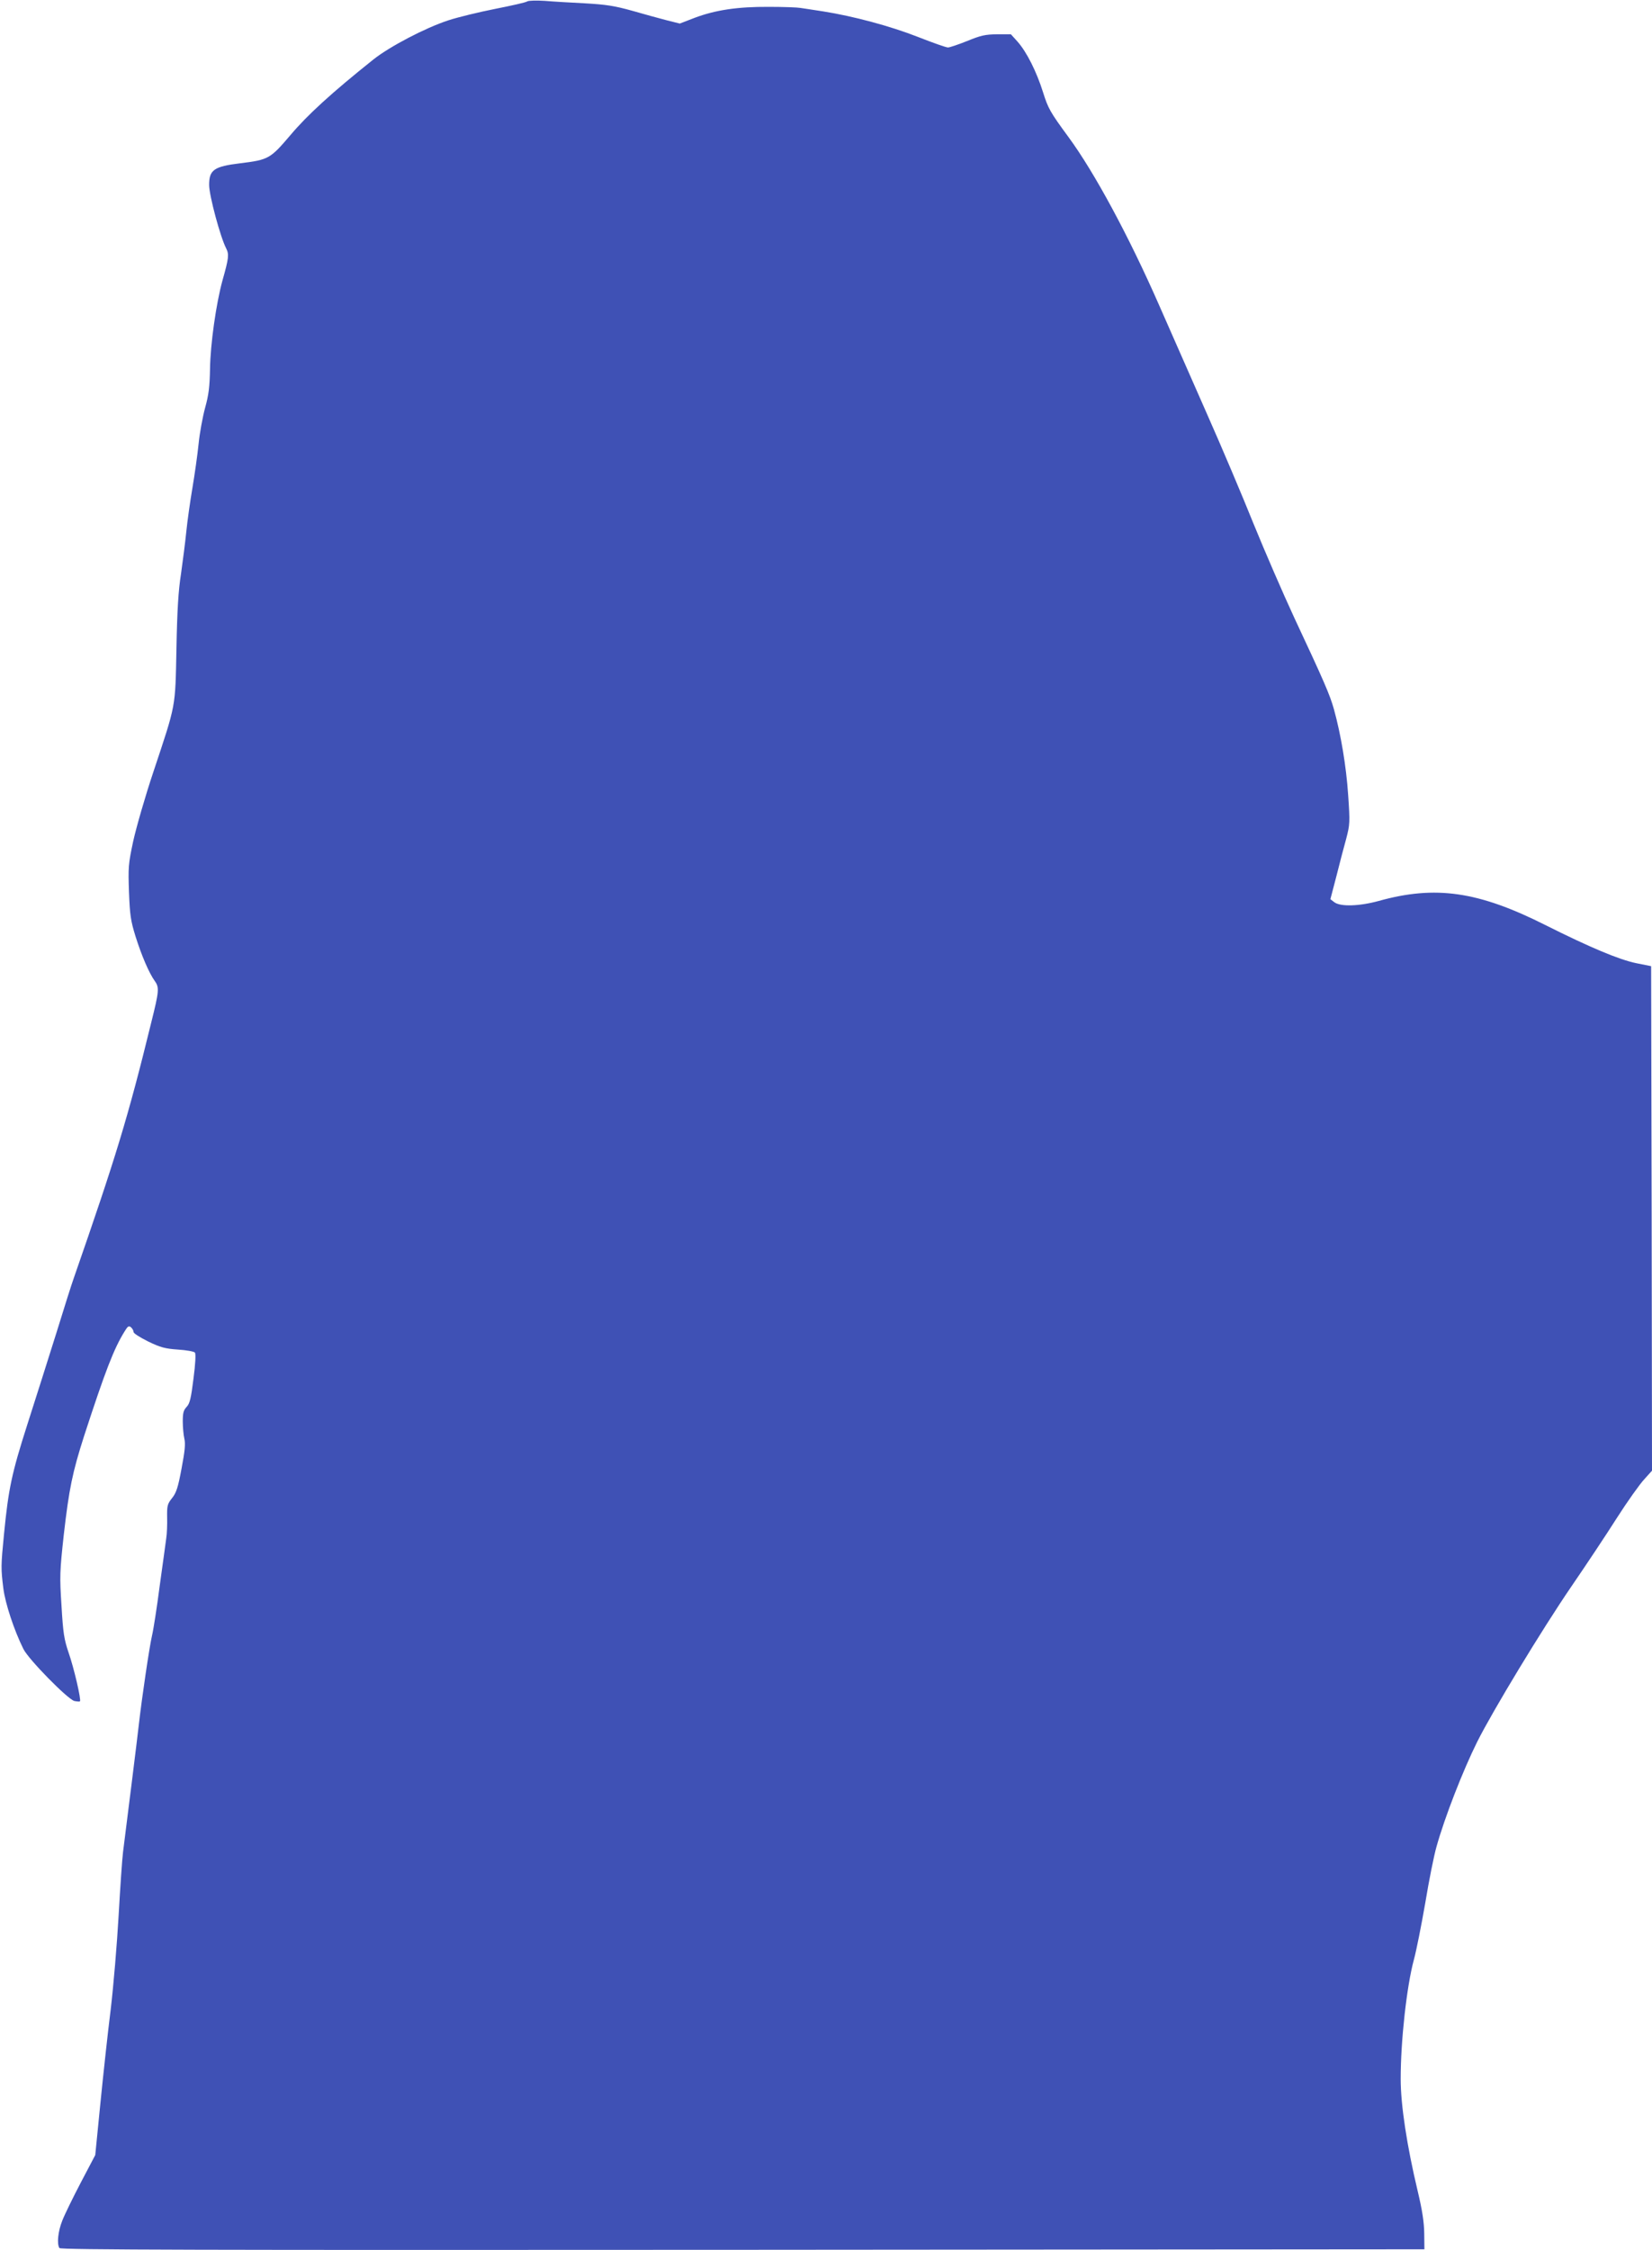
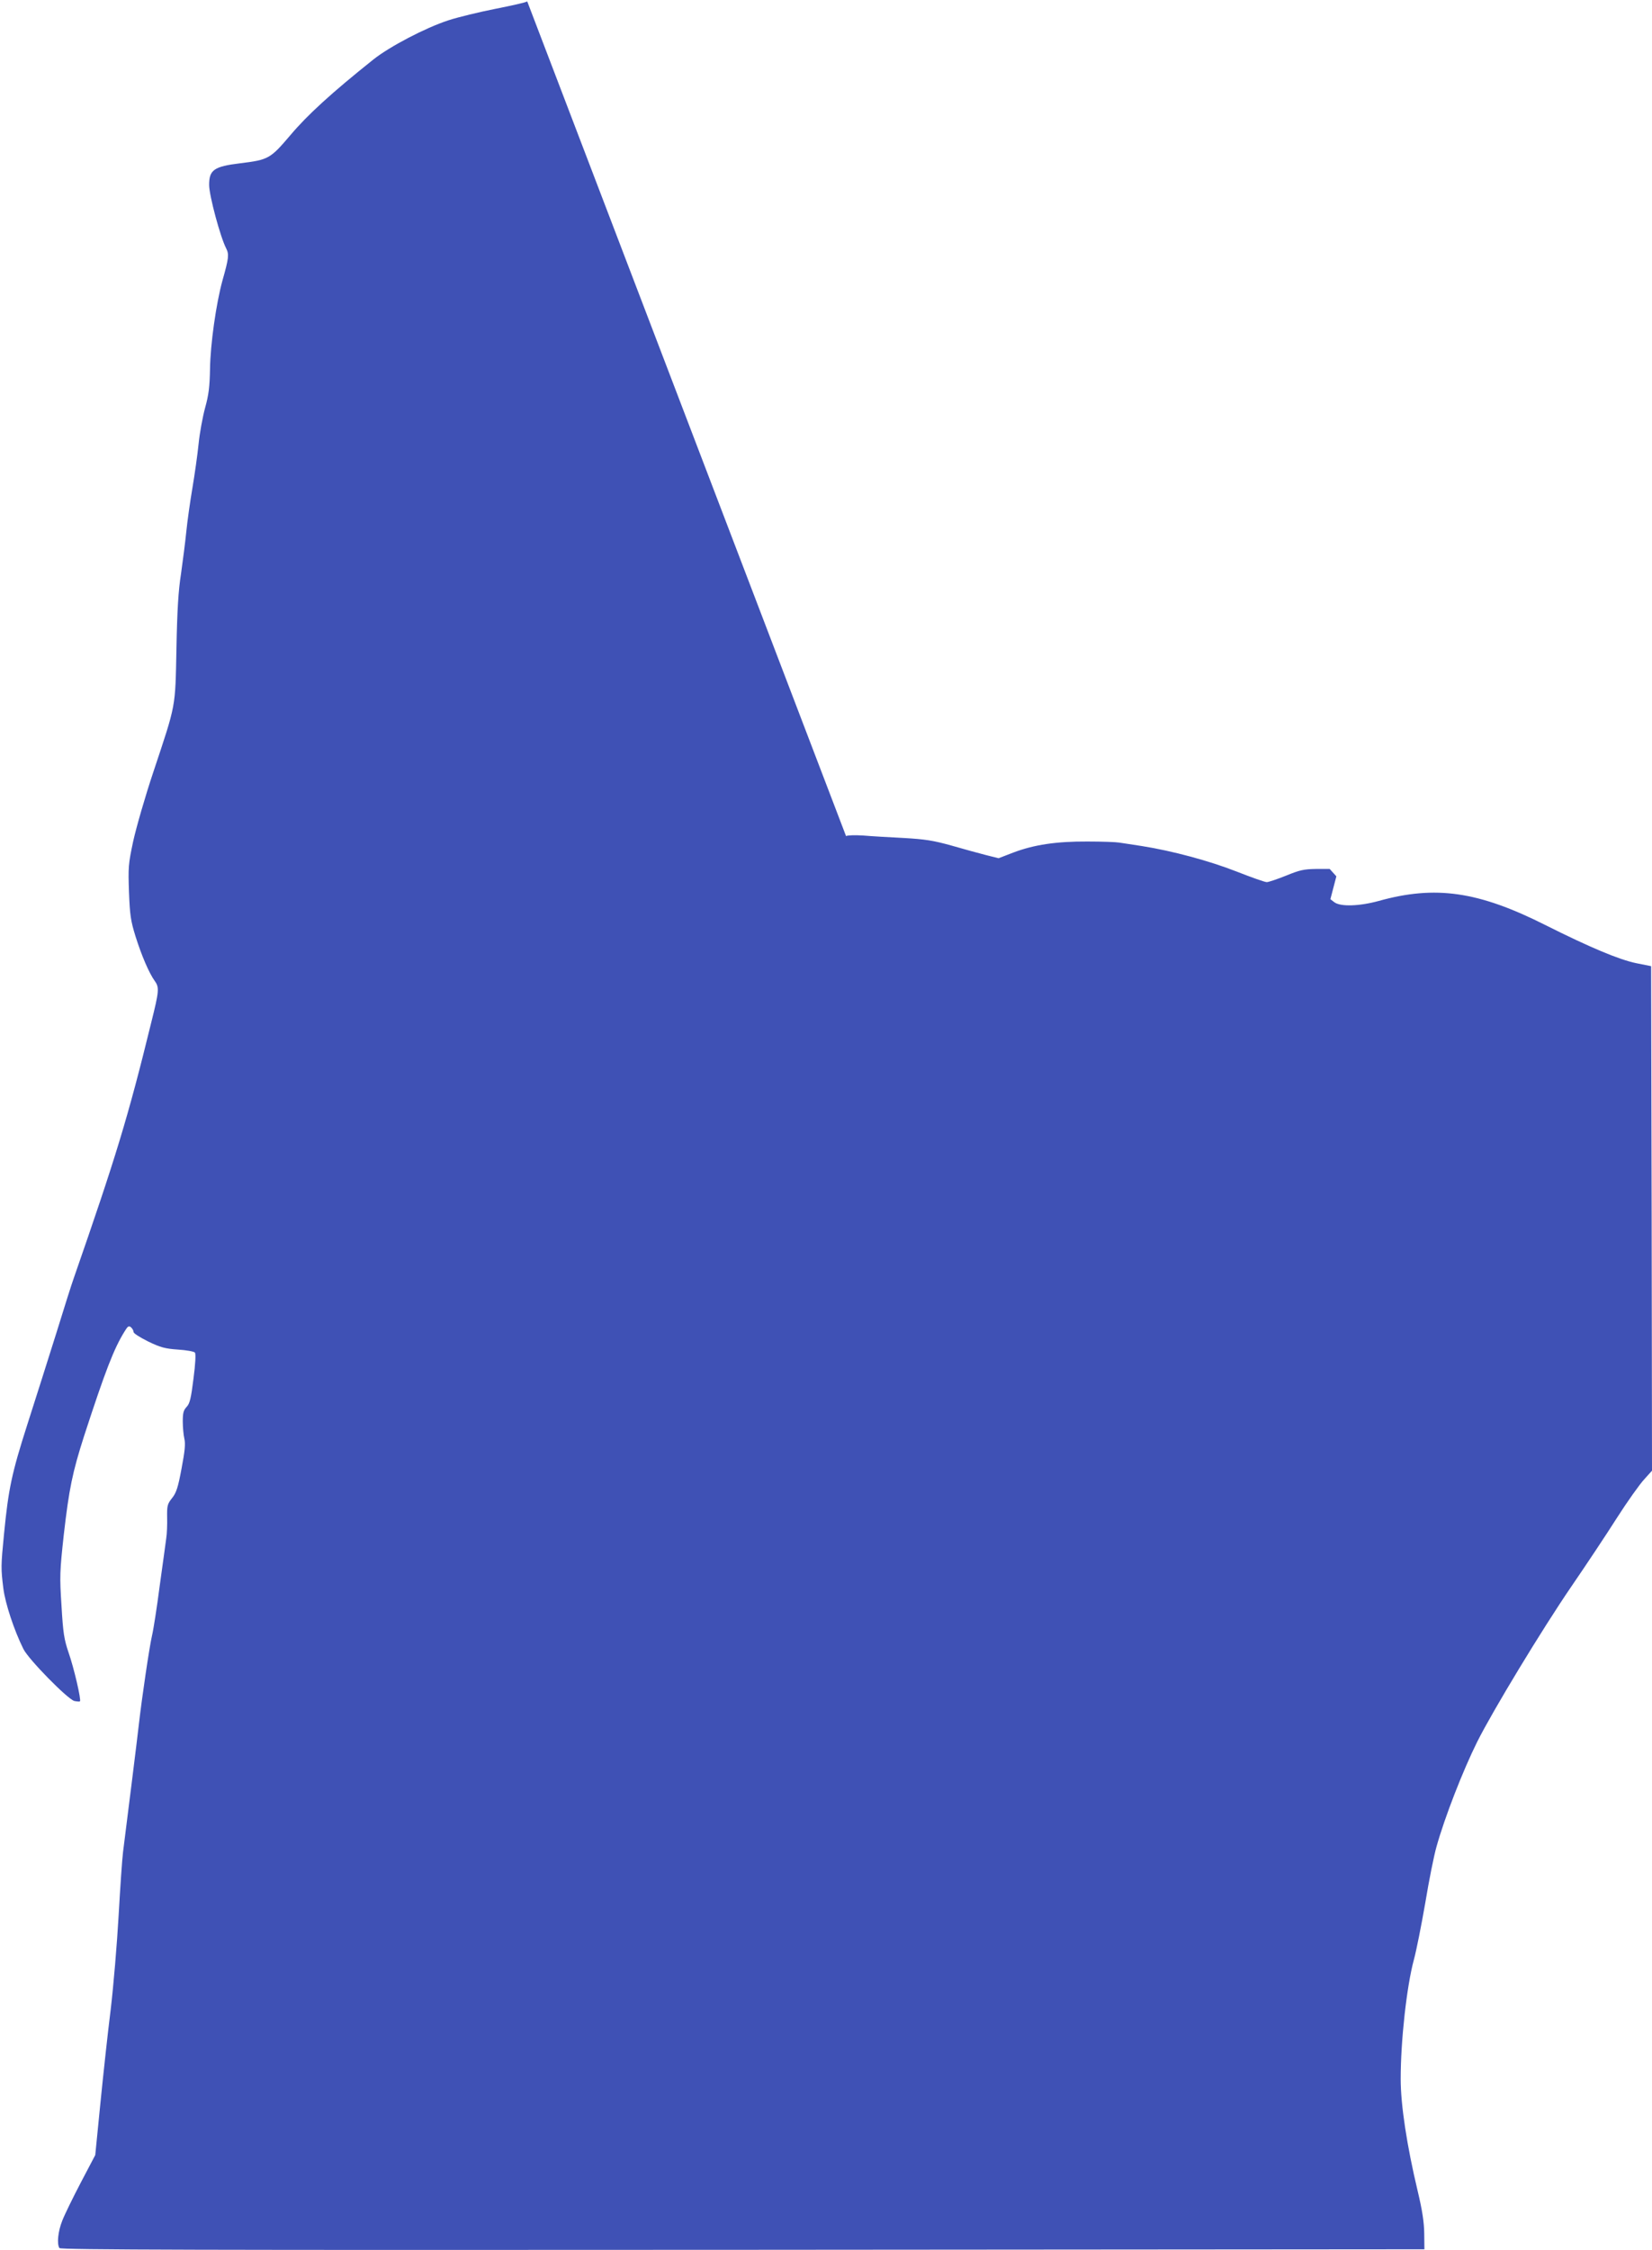
<svg xmlns="http://www.w3.org/2000/svg" version="1.0" width="940pt" height="1280pt" viewBox="0 0 940 1280" preserveAspectRatio="xMidYMid meet">
  <g transform="translate(0,1280) scale(0.1,-0.1)" fill="#3f51b5" stroke="none">
-     <path d="M3000 12792 c-8 -6 -89 -24 -180 -42 -91 -18 -212 -47 -270 -66 -131 -43 -333 -149 -425 -222 -238 -190 -376 -316 -472 -430 -115 -135 -124 -141 -288 -161 -148 -18 -175 -38 -175 -123 0 -60 64 -298 97 -361 17 -34 15 -55 -21 -182 -36 -131 -69 -361 -71 -505 -2 -99 -7 -145 -28 -220 -14 -52 -31 -144 -37 -205 -6 -60 -22 -173 -35 -250 -13 -77 -29 -189 -35 -250 -6 -60 -20 -168 -30 -239 -15 -95 -22 -208 -26 -425 -7 -343 -1 -310 -131 -701 -47 -140 -98 -318 -115 -395 -28 -131 -29 -149 -24 -291 5 -130 10 -163 37 -250 35 -111 77 -209 110 -255 26 -36 24 -58 -20 -234 -133 -543 -202 -768 -441 -1455 -11 -30 -56 -172 -100 -315 -45 -143 -119 -377 -165 -520 -88 -275 -107 -364 -132 -620 -18 -183 -18 -197 -4 -310 11 -87 61 -238 114 -345 29 -59 252 -286 290 -296 15 -3 30 -4 32 -2 8 8 -34 190 -65 278 -25 74 -31 110 -40 265 -11 169 -10 194 13 405 30 261 49 354 116 563 120 368 169 496 231 595 17 28 23 32 35 22 8 -7 15 -19 15 -27 0 -8 37 -31 83 -54 70 -34 97 -41 170 -46 48 -3 91 -11 96 -17 6 -7 3 -64 -8 -148 -14 -113 -21 -142 -39 -161 -18 -19 -22 -35 -22 -83 0 -32 4 -76 9 -98 7 -29 3 -70 -16 -170 -20 -108 -30 -138 -54 -168 -27 -34 -29 -44 -28 -110 1 -40 -1 -93 -5 -118 -3 -25 -20 -146 -37 -269 -16 -124 -36 -252 -44 -285 -15 -65 -57 -348 -75 -506 -9 -81 -61 -497 -90 -726 -5 -39 -16 -201 -25 -360 -9 -159 -29 -399 -45 -534 -17 -135 -43 -376 -59 -537 l-29 -292 -82 -156 c-45 -86 -93 -184 -106 -218 -24 -60 -31 -131 -16 -155 7 -10 791 -12 3888 -10 l3879 3 -1 90 c-1 65 -11 131 -37 240 -62 260 -97 491 -97 639 0 218 34 526 75 678 14 51 43 197 65 324 21 128 50 272 64 320 47 168 150 432 231 595 88 176 369 640 536 884 83 121 200 297 259 390 60 94 130 192 155 219 l45 50 -2 1435 -3 1435 -85 17 c-97 20 -264 90 -515 216 -383 193 -627 228 -950 138 -109 -30 -218 -34 -253 -7 l-22 17 34 130 c18 72 43 168 56 214 21 81 22 91 11 250 -11 163 -41 342 -81 487 -23 82 -56 158 -225 519 -64 138 -168 378 -232 535 -63 157 -182 438 -265 625 -82 187 -205 466 -273 620 -172 392 -368 755 -515 955 -105 143 -116 163 -145 255 -37 118 -93 229 -145 288 l-38 42 -78 0 c-68 -1 -92 -6 -170 -38 -50 -20 -100 -37 -110 -37 -11 0 -87 27 -171 60 -158 62 -368 118 -538 145 -55 8 -114 18 -131 20 -16 3 -97 6 -180 6 -178 1 -304 -18 -423 -63 l-83 -32 -72 18 c-39 10 -127 34 -196 54 -104 29 -150 36 -270 43 -80 4 -183 10 -230 14 -47 3 -92 2 -100 -3z" />
+     <path d="M3000 12792 c-8 -6 -89 -24 -180 -42 -91 -18 -212 -47 -270 -66 -131 -43 -333 -149 -425 -222 -238 -190 -376 -316 -472 -430 -115 -135 -124 -141 -288 -161 -148 -18 -175 -38 -175 -123 0 -60 64 -298 97 -361 17 -34 15 -55 -21 -182 -36 -131 -69 -361 -71 -505 -2 -99 -7 -145 -28 -220 -14 -52 -31 -144 -37 -205 -6 -60 -22 -173 -35 -250 -13 -77 -29 -189 -35 -250 -6 -60 -20 -168 -30 -239 -15 -95 -22 -208 -26 -425 -7 -343 -1 -310 -131 -701 -47 -140 -98 -318 -115 -395 -28 -131 -29 -149 -24 -291 5 -130 10 -163 37 -250 35 -111 77 -209 110 -255 26 -36 24 -58 -20 -234 -133 -543 -202 -768 -441 -1455 -11 -30 -56 -172 -100 -315 -45 -143 -119 -377 -165 -520 -88 -275 -107 -364 -132 -620 -18 -183 -18 -197 -4 -310 11 -87 61 -238 114 -345 29 -59 252 -286 290 -296 15 -3 30 -4 32 -2 8 8 -34 190 -65 278 -25 74 -31 110 -40 265 -11 169 -10 194 13 405 30 261 49 354 116 563 120 368 169 496 231 595 17 28 23 32 35 22 8 -7 15 -19 15 -27 0 -8 37 -31 83 -54 70 -34 97 -41 170 -46 48 -3 91 -11 96 -17 6 -7 3 -64 -8 -148 -14 -113 -21 -142 -39 -161 -18 -19 -22 -35 -22 -83 0 -32 4 -76 9 -98 7 -29 3 -70 -16 -170 -20 -108 -30 -138 -54 -168 -27 -34 -29 -44 -28 -110 1 -40 -1 -93 -5 -118 -3 -25 -20 -146 -37 -269 -16 -124 -36 -252 -44 -285 -15 -65 -57 -348 -75 -506 -9 -81 -61 -497 -90 -726 -5 -39 -16 -201 -25 -360 -9 -159 -29 -399 -45 -534 -17 -135 -43 -376 -59 -537 l-29 -292 -82 -156 c-45 -86 -93 -184 -106 -218 -24 -60 -31 -131 -16 -155 7 -10 791 -12 3888 -10 l3879 3 -1 90 c-1 65 -11 131 -37 240 -62 260 -97 491 -97 639 0 218 34 526 75 678 14 51 43 197 65 324 21 128 50 272 64 320 47 168 150 432 231 595 88 176 369 640 536 884 83 121 200 297 259 390 60 94 130 192 155 219 l45 50 -2 1435 -3 1435 -85 17 c-97 20 -264 90 -515 216 -383 193 -627 228 -950 138 -109 -30 -218 -34 -253 -7 l-22 17 34 130 l-38 42 -78 0 c-68 -1 -92 -6 -170 -38 -50 -20 -100 -37 -110 -37 -11 0 -87 27 -171 60 -158 62 -368 118 -538 145 -55 8 -114 18 -131 20 -16 3 -97 6 -180 6 -178 1 -304 -18 -423 -63 l-83 -32 -72 18 c-39 10 -127 34 -196 54 -104 29 -150 36 -270 43 -80 4 -183 10 -230 14 -47 3 -92 2 -100 -3z" />
  </g>
</svg>